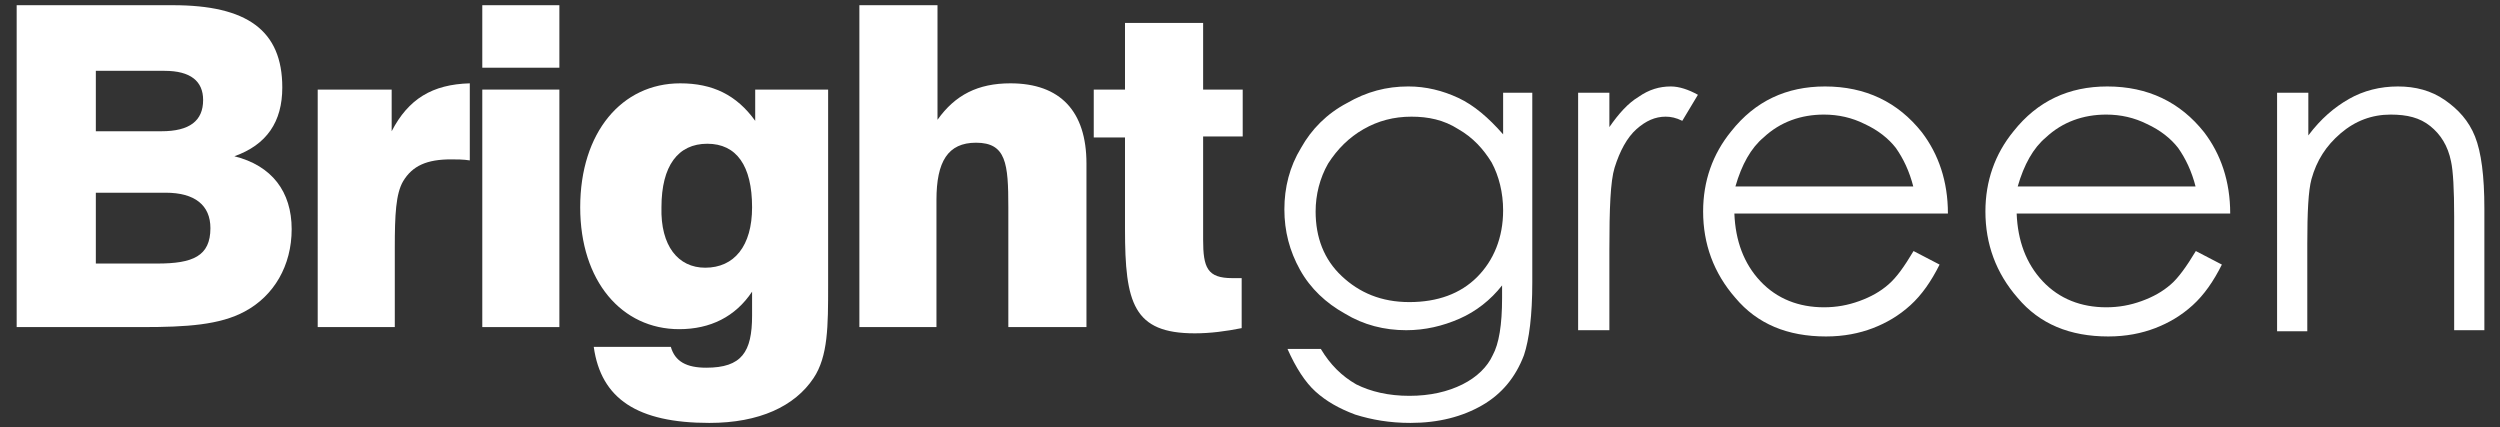
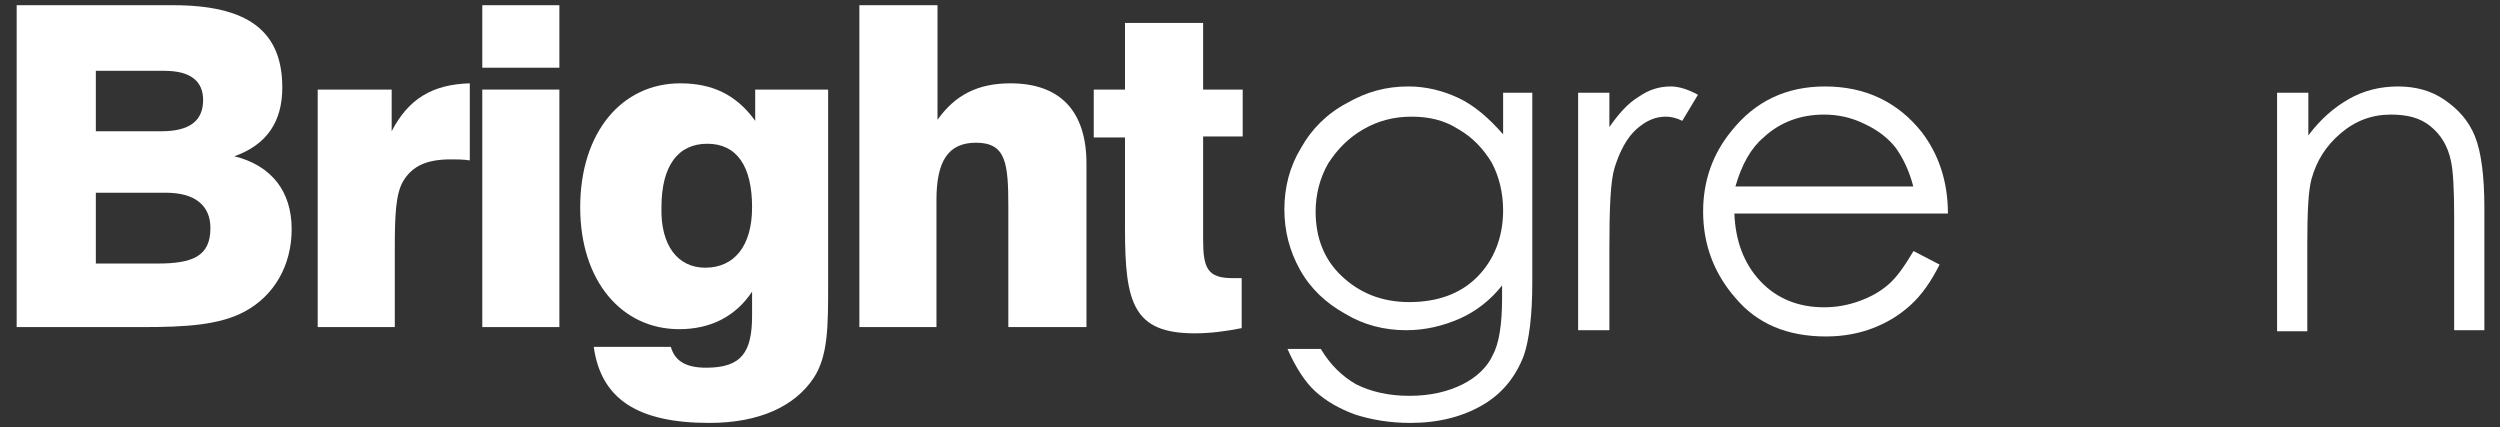
<svg xmlns="http://www.w3.org/2000/svg" version="1.1" id="Layer_1" x="0px" y="0px" viewBox="0 0 240 41" style="enable-background:new 0 0 240 41;" xml:space="preserve">
  <rect x="0" y="0" width="240" height="41" fill="#333333" stroke="none" />
  <style type="text/css">
	.st0{fill:#FFFFFF;}
</style>
  <g>
    <path class="st0" d="M1.6,0.5h15c7.1,0,10.5,2.4,10.5,7.9c0,3.3-1.5,5.5-4.6,6.6c3.6,0.9,5.5,3.4,5.5,7c0,3.5-1.7,6.4-4.5,7.9   c-2.4,1.3-5.6,1.5-9.8,1.5H1.6V0.5z M15.5,12.6c2.7,0,4-1,4-3c0-1.8-1.2-2.8-3.7-2.8H9.2v5.8H15.5z M15.1,25.3   c3.4,0,5.1-0.7,5.1-3.4c0-2.2-1.5-3.4-4.3-3.4H9.2v6.8H15.1z" />
    <path class="st0" d="M30.4,8.6h7.2v4c1.6-3.1,3.9-4.5,7.5-4.6v7.4c-0.6-0.1-1.3-0.1-1.8-0.1c-2.3,0-3.7,0.6-4.6,2.1   c-0.7,1.2-0.8,3.2-0.8,6.4v7.6h-7.4V8.6z" />
    <path class="st0" d="M46.3,0.5h7.4v6h-7.4V0.5z M46.3,8.6h7.4v22.8h-7.4V8.6z" />
    <path class="st0" d="M64.4,33.3c0.4,1.4,1.5,2,3.4,2c3.4,0,4.4-1.5,4.4-5V28c-1.6,2.4-4,3.6-7,3.6c-5.5,0-9.5-4.6-9.5-11.7   c0-7.2,4-11.9,9.6-11.9c3.1,0,5.4,1.1,7.2,3.6v-3h7v18.8c0,3.9,0,6.8-1.4,8.9c-1.8,2.7-5.2,4.3-10,4.3c-6.9,0-10.4-2.3-11.1-7.3   H64.4z M67.7,25.7c2.8,0,4.5-2.1,4.5-5.8c0-4-1.5-6.1-4.3-6.1c-2.8,0-4.4,2.1-4.4,6.1C63.4,23.6,65.1,25.7,67.7,25.7z" />
    <path class="st0" d="M82.6,0.5H90v11C91.7,9.1,93.9,8,97,8c4.8,0,7.3,2.7,7.3,7.7v15.7h-7.5V19.9c0-4.2-0.2-6.2-3.1-6.2   c-2.7,0-3.8,1.8-3.8,5.5v12.2h-7.4V0.5z" />
    <path class="st0" d="M105,8.6h3V2.2h7.5v6.4h3.8v4.5h-3.8V23c0,2.7,0.4,3.7,2.8,3.7c0.3,0,0.6,0,0.9,0v4.8c-1.5,0.3-3,0.5-4.5,0.5   c-5.9,0-6.7-2.9-6.7-10v-8.8h-3V8.6z" />
  </g>
  <g>
    <path class="st0" d="M144.2,8.9h2.9v18.2c0,3.2-0.3,5.5-0.8,7c-0.8,2.1-2.1,3.7-4,4.8c-1.9,1.1-4.2,1.7-6.9,1.7   c-2,0-3.7-0.3-5.3-0.8c-1.6-0.6-2.8-1.3-3.8-2.2c-1-0.9-1.9-2.3-2.7-4.1h3.2c0.9,1.5,2,2.6,3.4,3.4c1.4,0.7,3.1,1.1,5.1,1.1   c2,0,3.7-0.4,5.1-1.1c1.4-0.7,2.4-1.7,2.9-2.8c0.6-1.1,0.9-2.9,0.9-5.5v-1.2c-1.1,1.4-2.5,2.5-4.1,3.2c-1.6,0.7-3.3,1.1-5.1,1.1   c-2.1,0-4.1-0.5-5.9-1.6c-1.8-1-3.3-2.4-4.3-4.2c-1-1.8-1.5-3.7-1.5-5.8c0-2.1,0.5-4.1,1.6-5.9c1-1.8,2.5-3.3,4.4-4.3   c1.9-1.1,3.8-1.6,5.9-1.6c1.7,0,3.3,0.4,4.8,1.1c1.5,0.7,2.9,1.9,4.3,3.5V8.9z M135.5,11.2c-1.7,0-3.2,0.4-4.6,1.2   c-1.4,0.8-2.5,1.9-3.4,3.3c-0.8,1.4-1.2,3-1.2,4.6c0,2.5,0.8,4.6,2.5,6.2c1.7,1.6,3.8,2.5,6.5,2.5c2.7,0,4.9-0.8,6.5-2.4   c1.6-1.6,2.5-3.8,2.5-6.4c0-1.7-0.4-3.3-1.1-4.6c-0.8-1.3-1.8-2.4-3.2-3.2C138.6,11.5,137.1,11.2,135.5,11.2z" />
    <path class="st0" d="M151.5,8.9h3v3.3c0.9-1.3,1.8-2.3,2.8-2.9c1-0.7,2-1,3.1-1c0.8,0,1.7,0.3,2.6,0.8l-1.5,2.5   c-0.6-0.3-1.1-0.4-1.6-0.4c-1,0-1.9,0.4-2.8,1.2c-0.9,0.8-1.6,2.1-2.1,3.7c-0.4,1.3-0.5,3.9-0.5,7.9v7.7h-3V8.9z" />
    <path class="st0" d="M183.7,24.1l2.5,1.3c-0.8,1.6-1.7,2.9-2.8,3.9c-1.1,1-2.3,1.7-3.6,2.2c-1.3,0.5-2.8,0.8-4.5,0.8   c-3.7,0-6.6-1.2-8.7-3.7c-2.1-2.4-3.1-5.2-3.1-8.3c0-2.9,0.9-5.5,2.7-7.7c2.3-2.9,5.3-4.3,9-4.3c3.9,0,7,1.5,9.3,4.4   c1.6,2.1,2.5,4.7,2.5,7.8h-20.5c0.1,2.6,0.9,4.8,2.5,6.5c1.6,1.7,3.7,2.5,6.1,2.5c1.2,0,2.3-0.2,3.4-0.6c1.1-0.4,2-0.9,2.8-1.6   S182.8,25.6,183.7,24.1z M183.7,18c-0.4-1.6-1-2.8-1.7-3.8c-0.7-0.9-1.7-1.7-3-2.3c-1.2-0.6-2.5-0.9-3.9-0.9   c-2.2,0-4.2,0.7-5.8,2.2c-1.2,1-2.1,2.6-2.7,4.7H183.7z" />
-     <path class="st0" d="M210.8,24.1l2.5,1.3c-0.8,1.6-1.7,2.9-2.8,3.9c-1.1,1-2.3,1.7-3.6,2.2c-1.3,0.5-2.8,0.8-4.5,0.8   c-3.7,0-6.6-1.2-8.7-3.7c-2.1-2.4-3.1-5.2-3.1-8.3c0-2.9,0.9-5.5,2.7-7.7c2.3-2.9,5.3-4.3,9-4.3c3.9,0,7,1.5,9.3,4.4   c1.6,2.1,2.5,4.7,2.5,7.8h-20.5c0.1,2.6,0.9,4.8,2.5,6.5c1.6,1.7,3.7,2.5,6.1,2.5c1.2,0,2.3-0.2,3.4-0.6c1.1-0.4,2-0.9,2.8-1.6   C209.1,26.7,209.9,25.6,210.8,24.1z M210.8,18c-0.4-1.6-1-2.8-1.7-3.8c-0.7-0.9-1.7-1.7-3-2.3c-1.2-0.6-2.5-0.9-3.9-0.9   c-2.2,0-4.2,0.7-5.8,2.2c-1.2,1-2.1,2.6-2.7,4.7H210.8z" />
    <path class="st0" d="M218.7,8.9h2.9V13c1.2-1.6,2.5-2.7,3.9-3.5c1.4-0.8,3-1.2,4.7-1.2c1.7,0,3.2,0.4,4.5,1.3   c1.3,0.9,2.3,2,2.9,3.5c0.6,1.5,0.9,3.8,0.9,6.9v11.7h-2.9V20.8c0-2.6-0.1-4.4-0.3-5.3c-0.3-1.5-1-2.6-2-3.4   c-1-0.8-2.2-1.1-3.8-1.1c-1.8,0-3.4,0.6-4.8,1.8c-1.4,1.2-2.3,2.6-2.8,4.4c-0.3,1.1-0.4,3.2-0.4,6.2v8.4h-2.9V8.9z" />
  </g>
</svg>